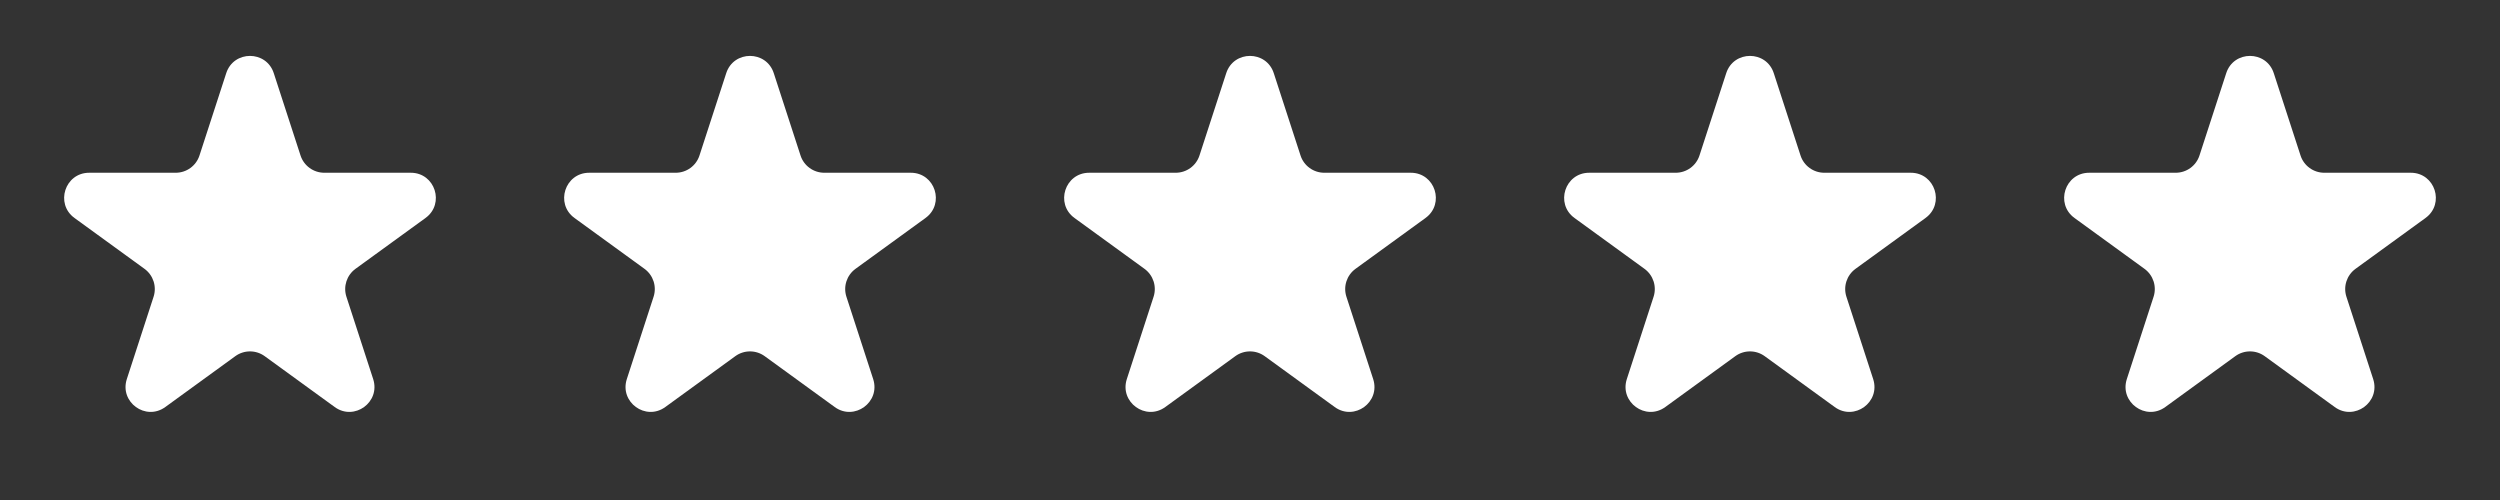
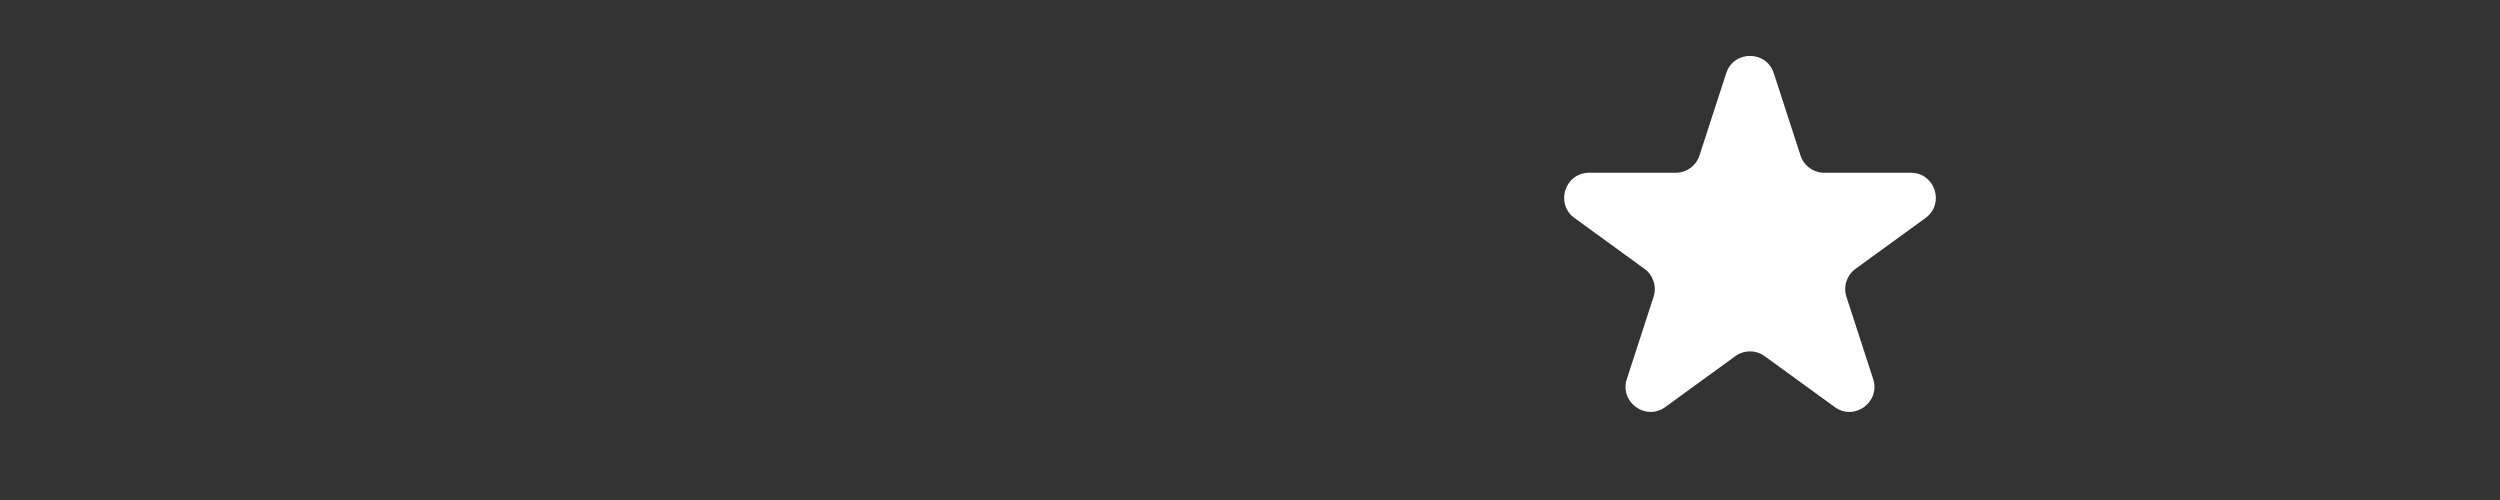
<svg xmlns="http://www.w3.org/2000/svg" width="100" height="20" viewBox="0 0 100 20" fill="none">
  <rect x="0" y="0" width="100" height="20" fill="#333333" stroke="none" />
-   <path d="M9.049 2.927C9.348 2.006 10.652 2.006 10.951 2.927L12.021 6.219C12.155 6.631 12.539 6.91 12.972 6.91H16.433C17.402 6.91 17.804 8.149 17.021 8.719L14.22 10.753C13.87 11.008 13.723 11.459 13.857 11.871L14.927 15.163C15.226 16.084 14.172 16.851 13.388 16.281L10.588 14.247C10.237 13.992 9.763 13.992 9.412 14.247L6.612 16.281C5.828 16.851 4.774 16.084 5.073 15.163L6.143 11.871C6.277 11.459 6.13 11.008 5.779 10.753L2.979 8.719C2.196 8.149 2.598 6.91 3.567 6.91H7.028C7.462 6.91 7.846 6.631 7.979 6.219L9.049 2.927Z" fill="white" />
-   <path d="M29.049 2.927C29.348 2.006 30.652 2.006 30.951 2.927L32.021 6.219C32.154 6.631 32.538 6.91 32.972 6.91H36.433C37.402 6.91 37.804 8.149 37.021 8.719L34.221 10.753C33.87 11.008 33.723 11.459 33.857 11.871L34.927 15.163C35.226 16.084 34.172 16.851 33.388 16.281L30.588 14.247C30.237 13.992 29.763 13.992 29.412 14.247L26.612 16.281C25.828 16.851 24.774 16.084 25.073 15.163L26.143 11.871C26.277 11.459 26.13 11.008 25.779 10.753L22.979 8.719C22.196 8.149 22.598 6.91 23.567 6.91H27.028C27.462 6.91 27.846 6.631 27.979 6.219L29.049 2.927Z" fill="white" />
-   <path d="M49.049 2.927C49.348 2.006 50.652 2.006 50.951 2.927L52.021 6.219C52.154 6.631 52.538 6.91 52.972 6.91H56.433C57.402 6.91 57.804 8.149 57.021 8.719L54.221 10.753C53.87 11.008 53.723 11.459 53.857 11.871L54.927 15.163C55.226 16.084 54.172 16.851 53.388 16.281L50.588 14.247C50.237 13.992 49.763 13.992 49.412 14.247L46.612 16.281C45.828 16.851 44.774 16.084 45.073 15.163L46.143 11.871C46.277 11.459 46.13 11.008 45.779 10.753L42.979 8.719C42.196 8.149 42.598 6.91 43.567 6.91H47.028C47.462 6.91 47.846 6.631 47.979 6.219L49.049 2.927Z" fill="white" />
  <path d="M69.049 2.927C69.348 2.006 70.652 2.006 70.951 2.927L72.021 6.219C72.154 6.631 72.538 6.91 72.972 6.91H76.433C77.402 6.91 77.804 8.149 77.021 8.719L74.221 10.753C73.87 11.008 73.723 11.459 73.857 11.871L74.927 15.163C75.226 16.084 74.172 16.851 73.388 16.281L70.588 14.247C70.237 13.992 69.763 13.992 69.412 14.247L66.612 16.281C65.828 16.851 64.774 16.084 65.073 15.163L66.143 11.871C66.277 11.459 66.13 11.008 65.779 10.753L62.979 8.719C62.196 8.149 62.598 6.91 63.567 6.91H67.028C67.462 6.91 67.846 6.631 67.979 6.219L69.049 2.927Z" fill="white" />
-   <path d="M89.049 2.927C89.348 2.006 90.652 2.006 90.951 2.927L92.021 6.219C92.154 6.631 92.538 6.91 92.972 6.91H96.433C97.402 6.91 97.804 8.149 97.021 8.719L94.221 10.753C93.87 11.008 93.723 11.459 93.857 11.871L94.927 15.163C95.226 16.084 94.172 16.851 93.388 16.281L90.588 14.247C90.237 13.992 89.763 13.992 89.412 14.247L86.612 16.281C85.828 16.851 84.774 16.084 85.073 15.163L86.143 11.871C86.277 11.459 86.13 11.008 85.779 10.753L82.979 8.719C82.196 8.149 82.598 6.91 83.567 6.91H87.028C87.462 6.91 87.846 6.631 87.979 6.219L89.049 2.927Z" fill="white" />
</svg>